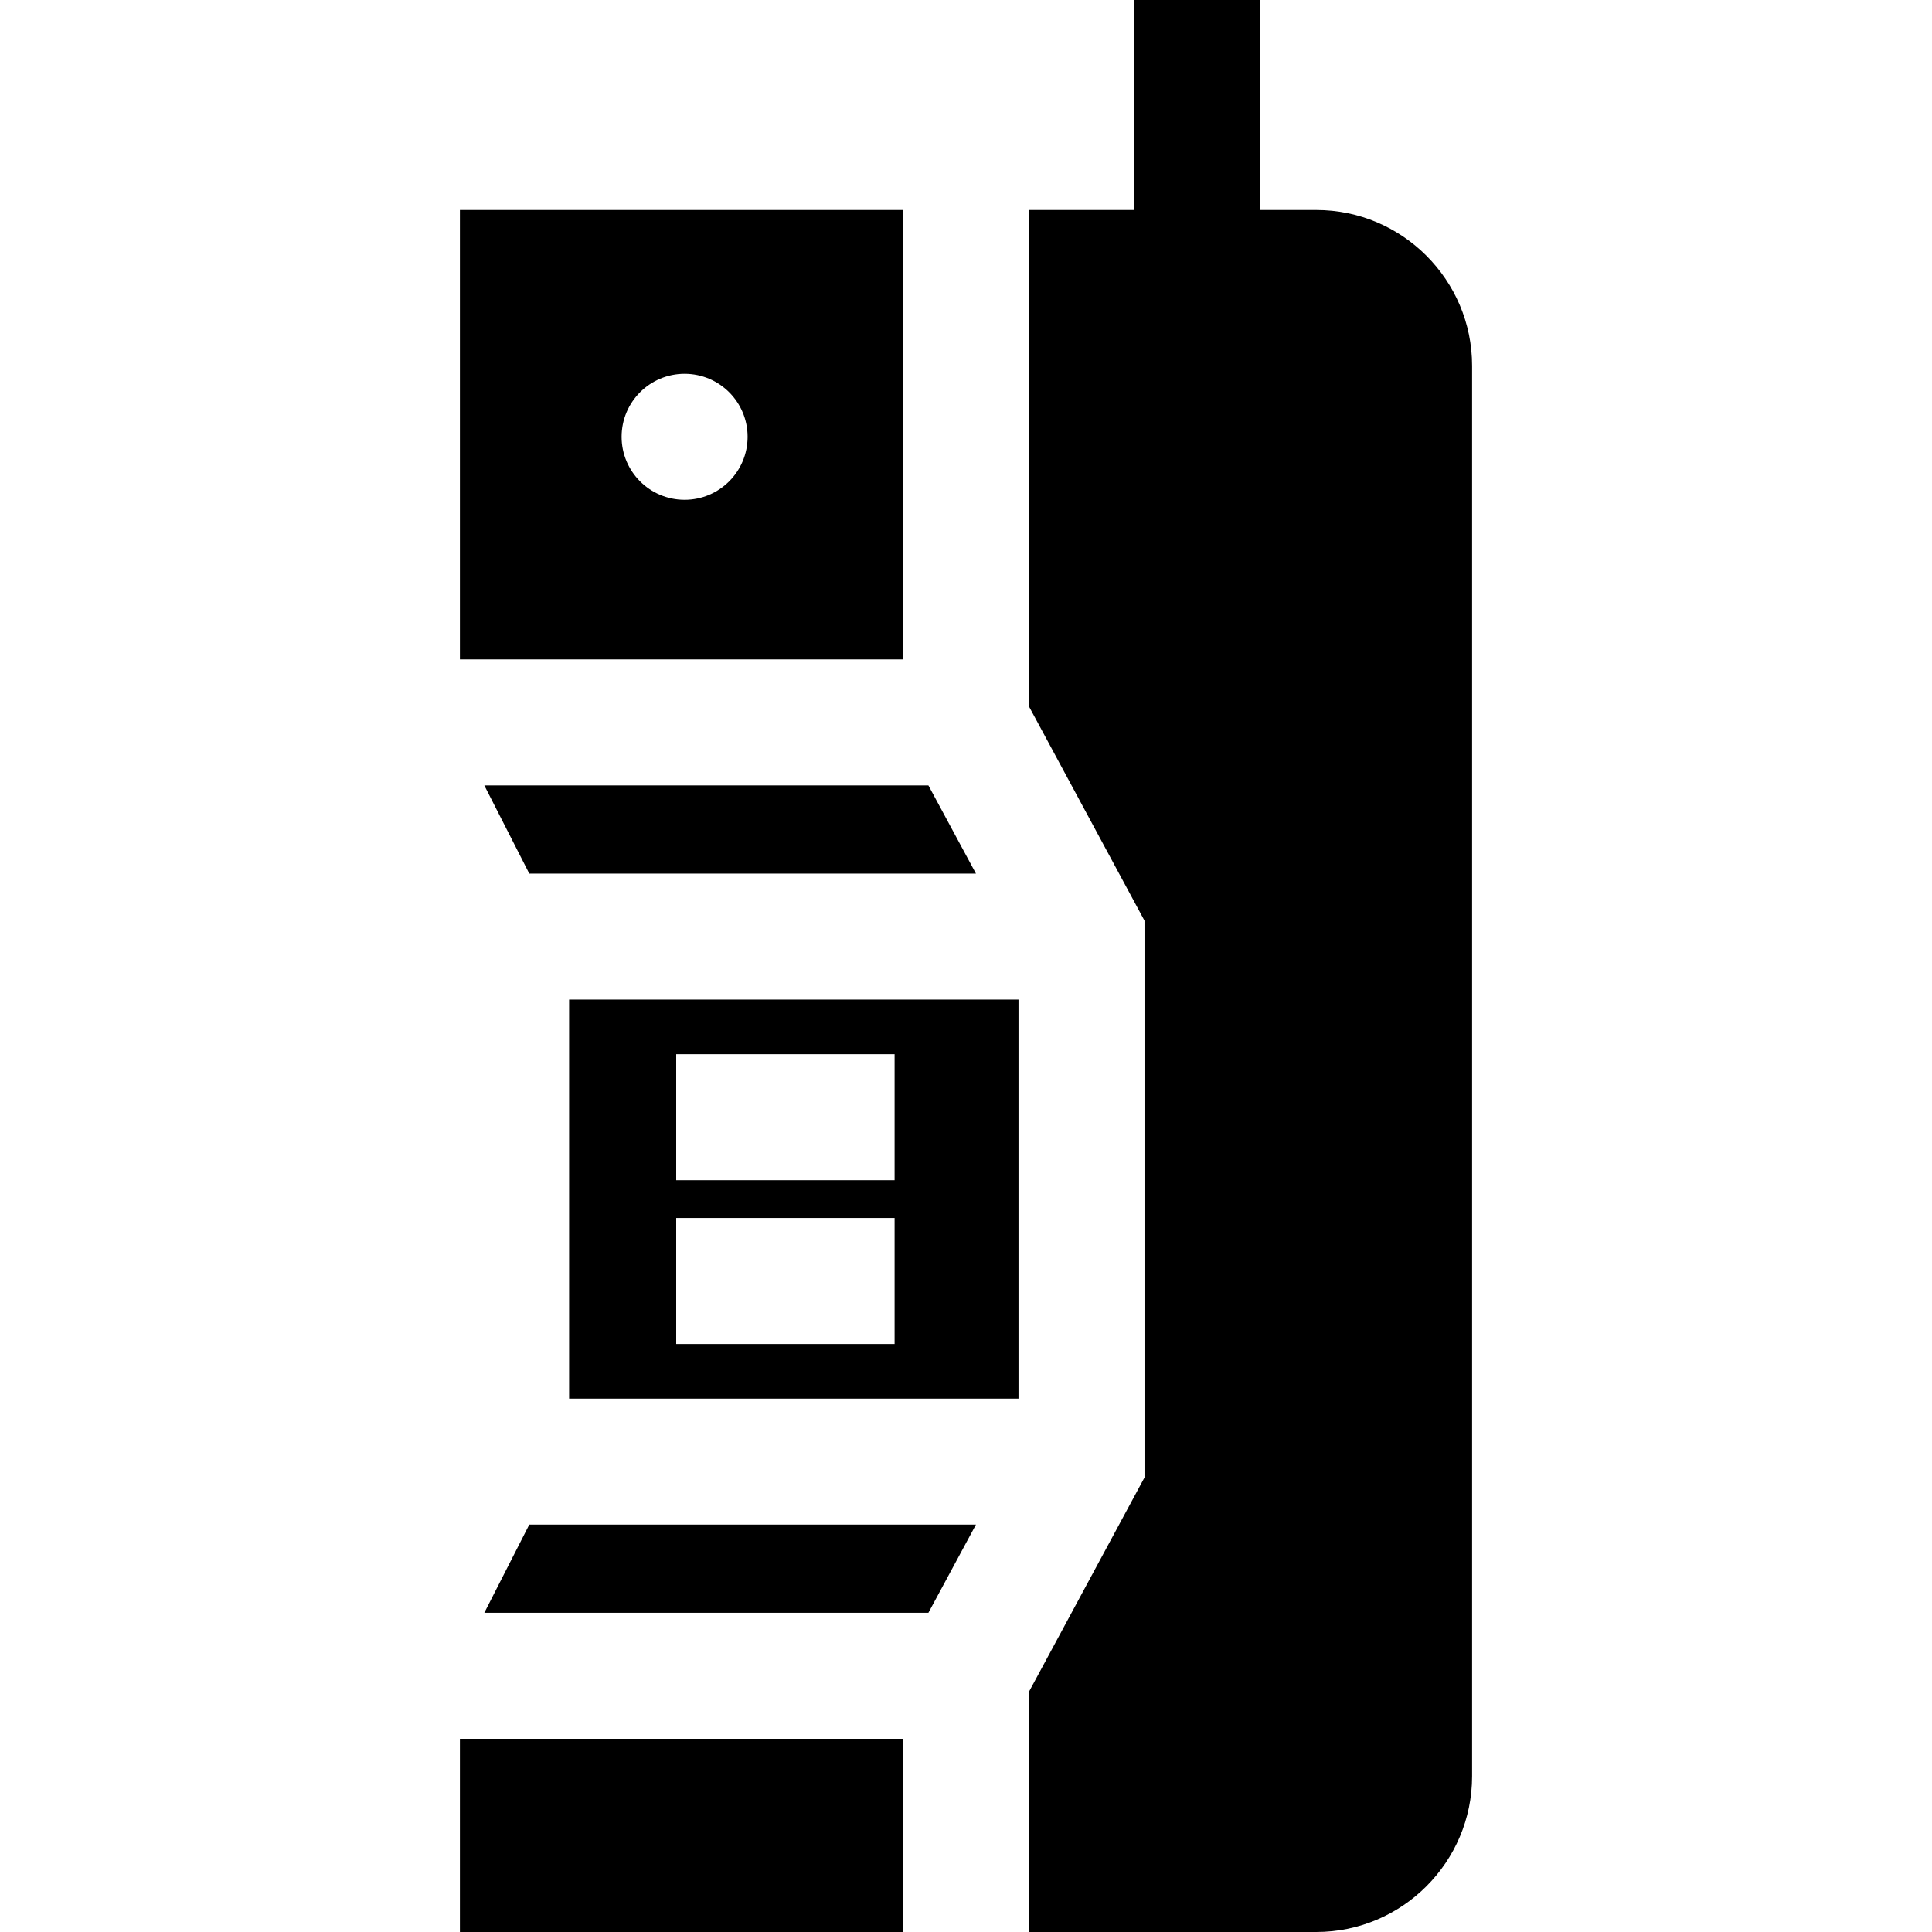
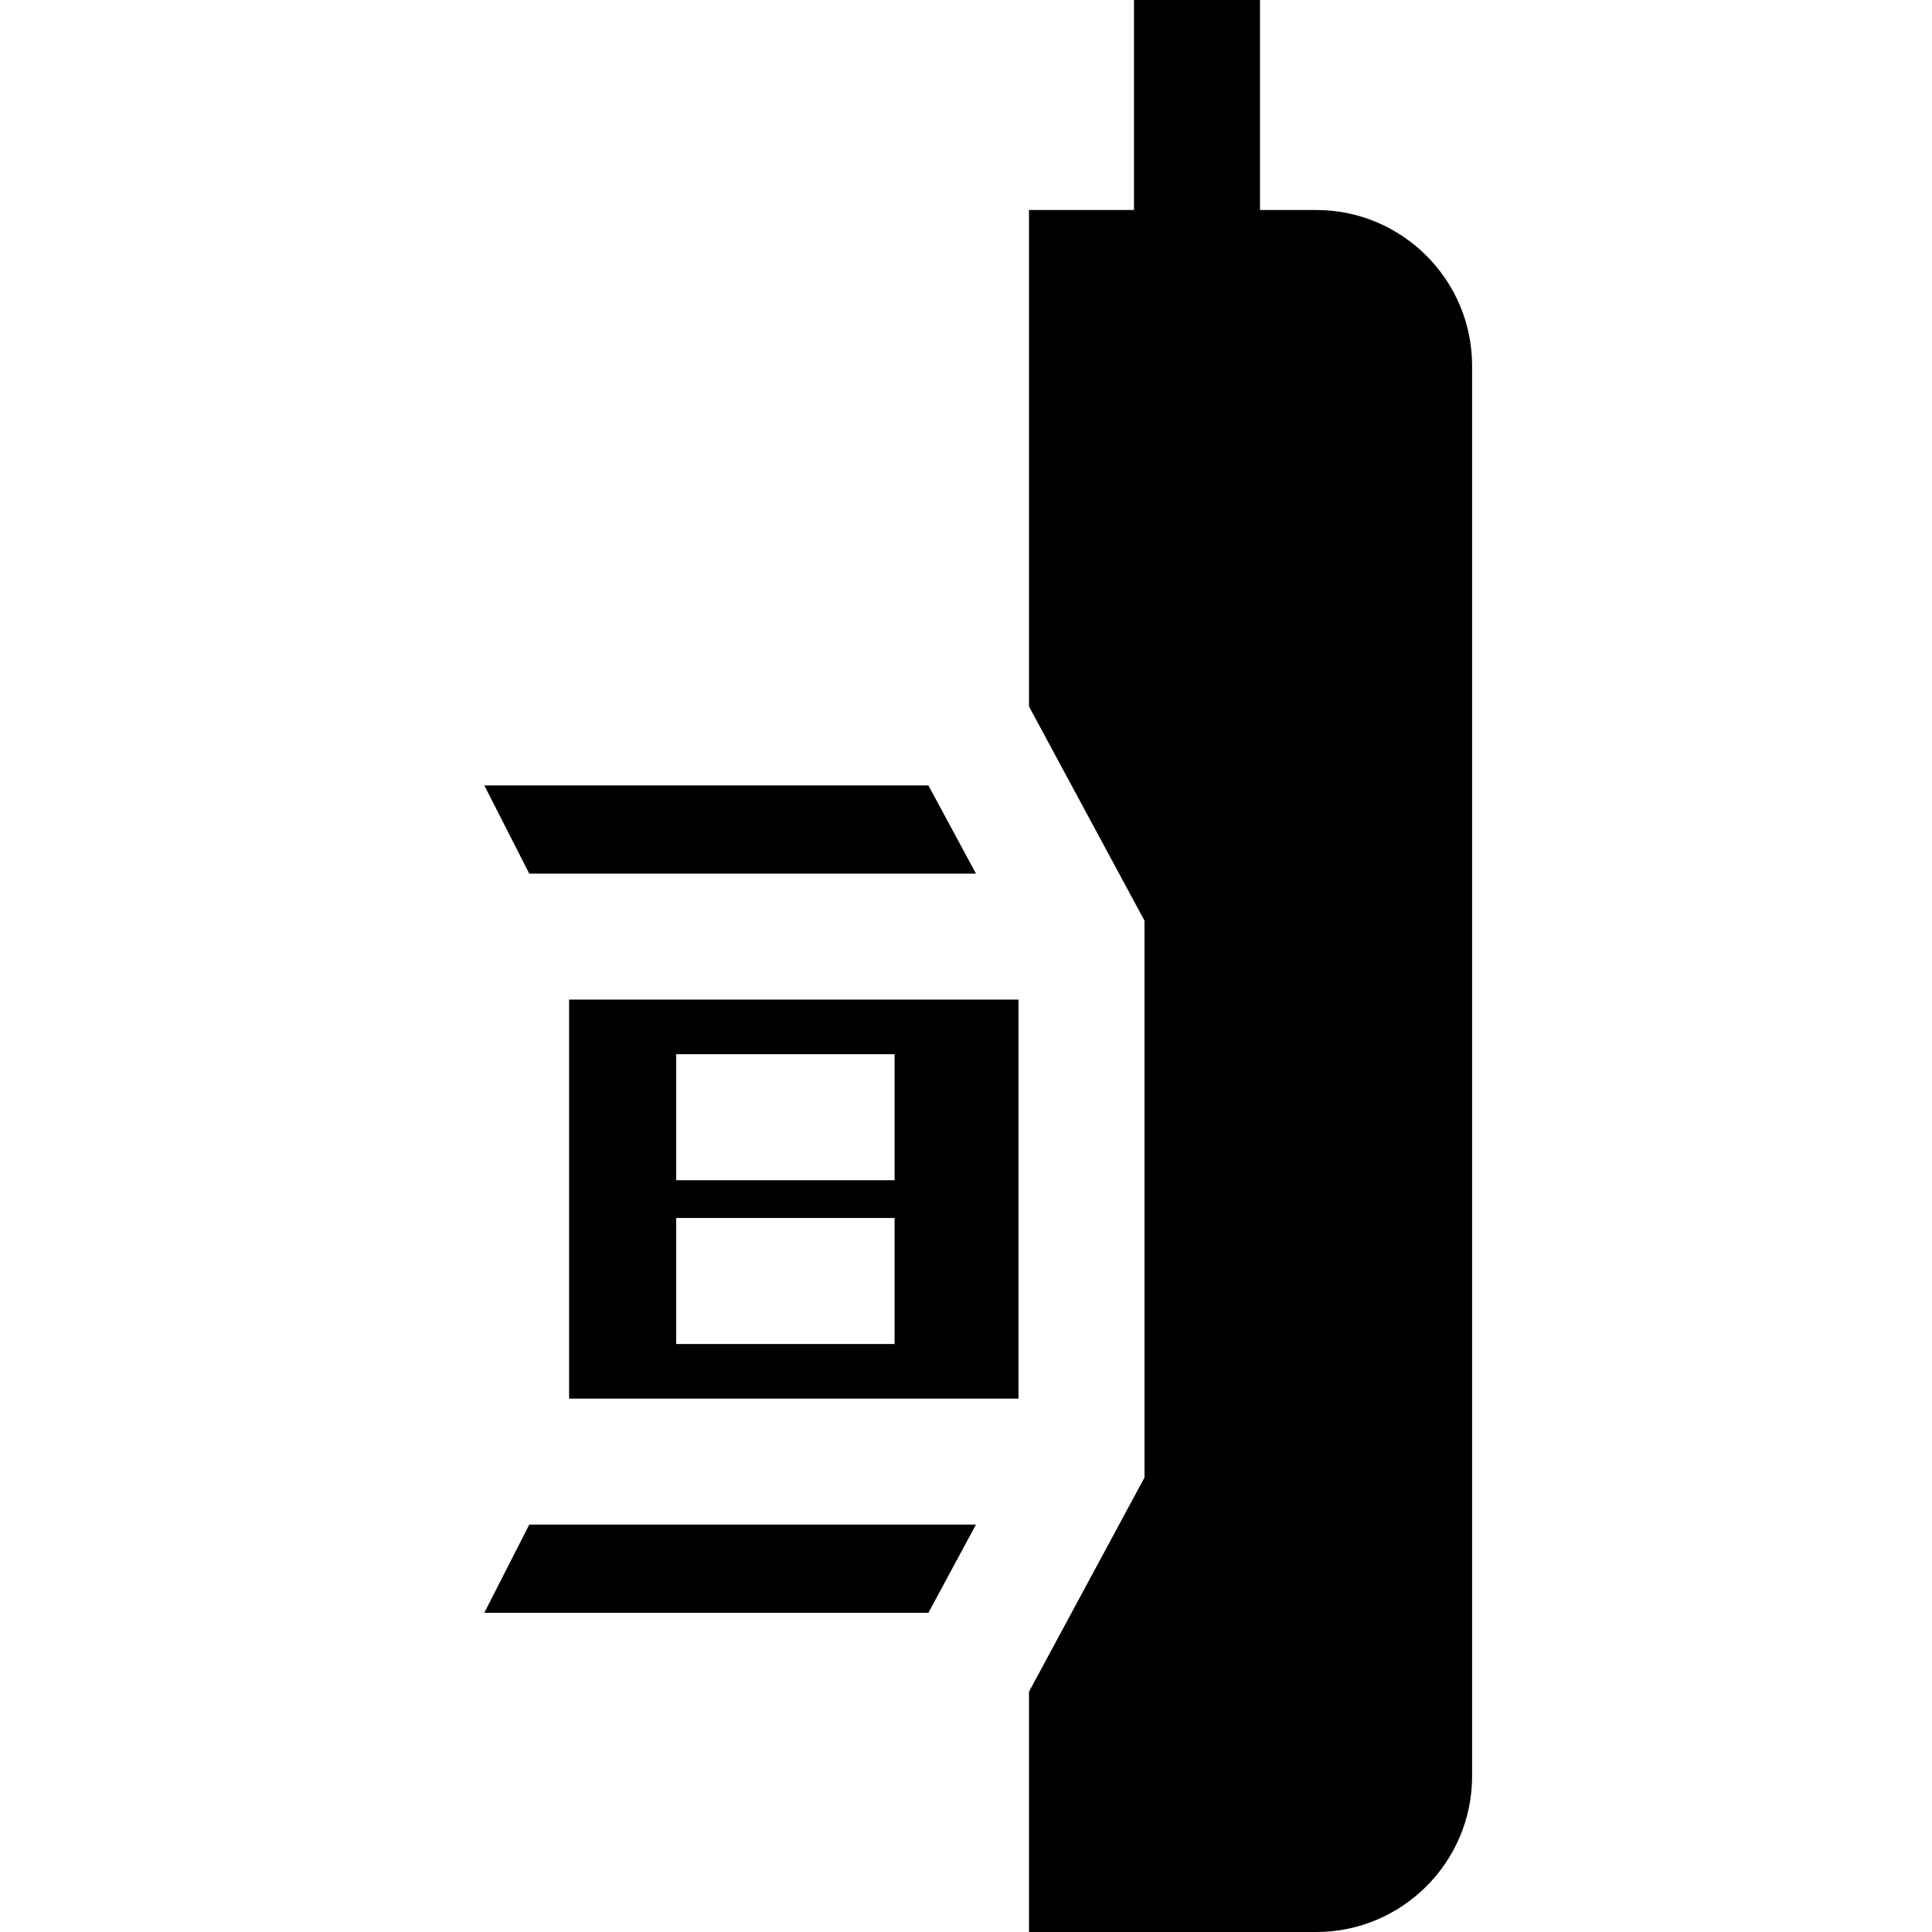
<svg xmlns="http://www.w3.org/2000/svg" fill="#000000" version="1.1" id="Layer_1" viewBox="0 0 512 512" xml:space="preserve">
  <g>
    <g>
      <path d="M348.823,55.652h-14.91V0h-33.391v55.652h-27.826v131.577l30.609,56.765v147.558l-30.609,56.765V512h76.128    c22.772,0,41.298-18.527,41.298-41.298V96.951C390.122,74.179,371.595,55.652,348.823,55.652z" />
    </g>
  </g>
  <g>
    <g>
      <polygon points="140.261,404.035 128.346,427.409 246.035,427.409 258.638,404.035   " />
    </g>
  </g>
  <g>
    <g>
      <path d="M150.817,264.904v105.739h119.096V264.904H150.817z M237.078,356.174H179.2v-33.391h57.878V356.174z M237.078,312.765    H179.2v-33.391h57.878V312.765z" />
    </g>
  </g>
  <g>
    <g>
      <polygon points="246.035,208.139 128.346,208.139 140.261,231.513 258.638,231.513   " />
    </g>
  </g>
  <g>
    <g>
-       <path d="M121.878,55.652v119.096h117.426V55.652H121.878z M181.426,132.452c-9.22,0-16.696-7.475-16.696-16.696    s7.475-16.696,16.696-16.696s16.696,7.475,16.696,16.696S190.647,132.452,181.426,132.452z" />
-     </g>
+       </g>
  </g>
  <g>
    <g>
-       <rect x="121.878" y="460.8" width="117.426" height="51.2" />
-     </g>
+       </g>
  </g>
</svg>